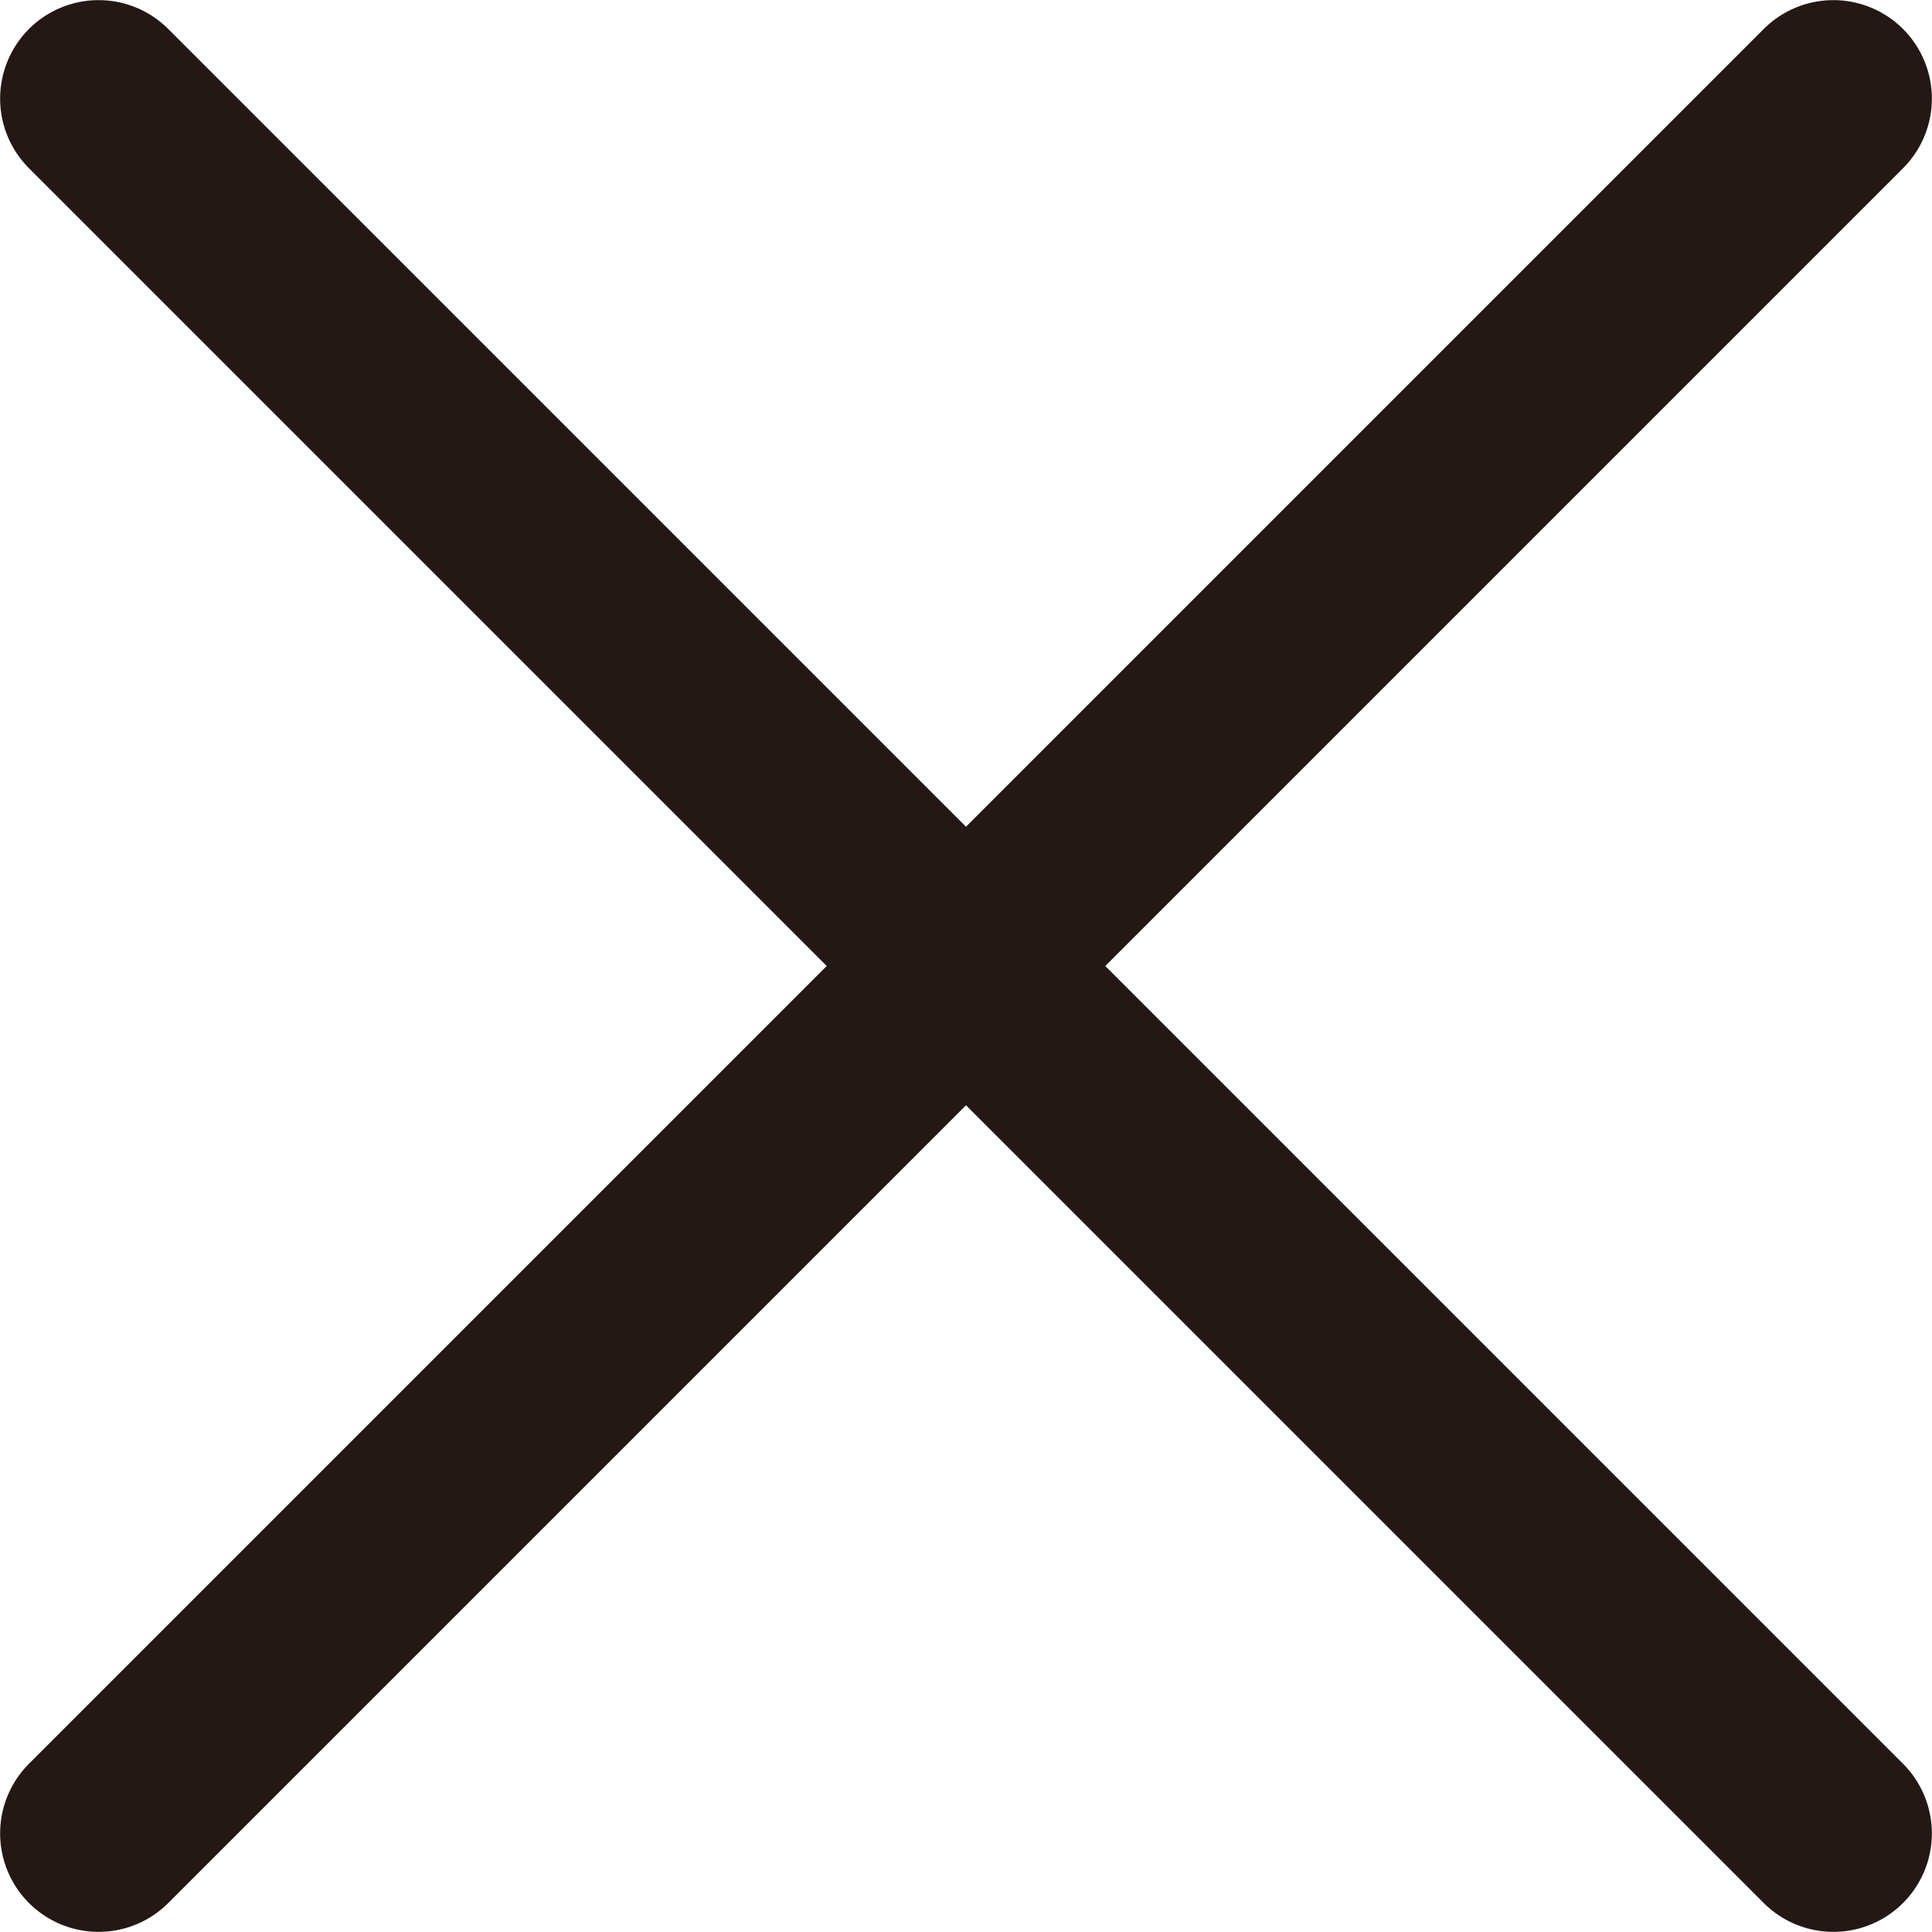
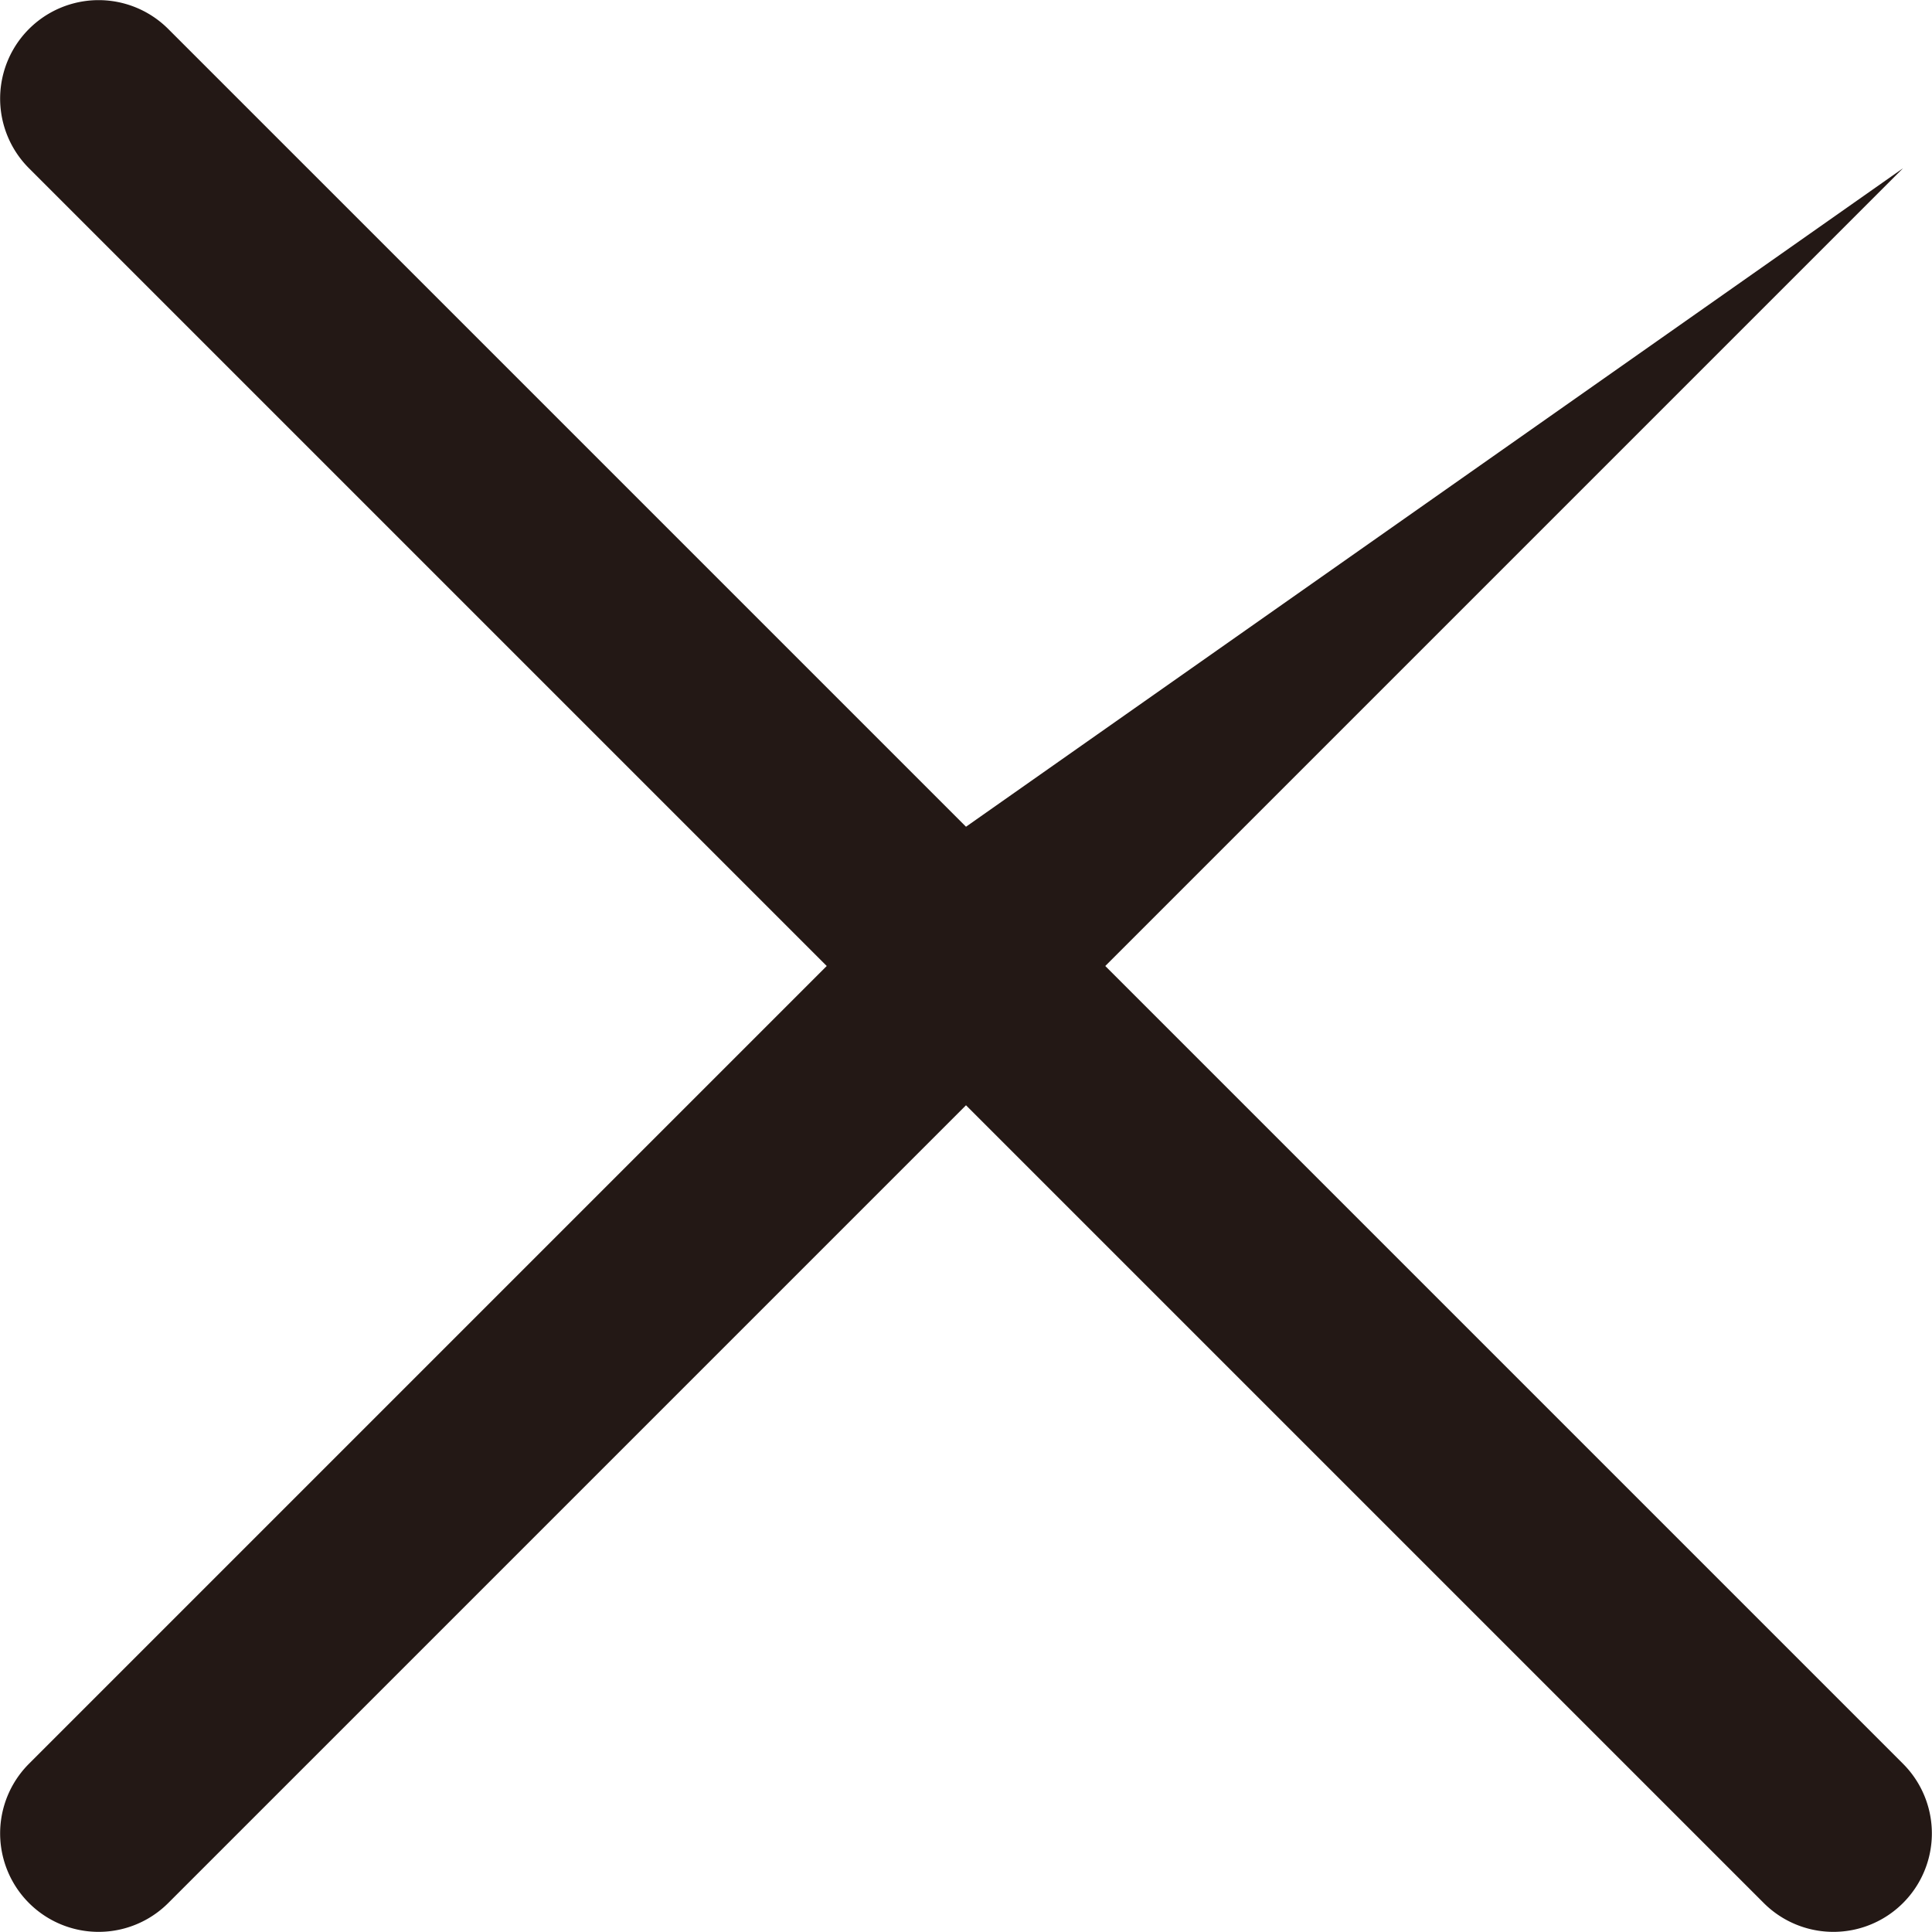
<svg xmlns="http://www.w3.org/2000/svg" id="레이어_1" data-name="레이어 1" viewBox="0 0 24 24">
-   <path fill="#231815" d="M13.73,12l9.91-9.91A1.22,1.22,0,0,0,21.91.36L12,10.27,2.09.36A1.22,1.22,0,0,0,.36,2.09L10.27,12,.36,21.91a1.22,1.22,0,1,0,1.73,1.73L12,13.73l9.91,9.91a1.22,1.22,0,0,0,1.73-1.73Z" />
+   <path fill="#231815" d="M13.73,12l9.91-9.91L12,10.27,2.09.36A1.22,1.22,0,0,0,.36,2.09L10.27,12,.36,21.91a1.22,1.22,0,1,0,1.73,1.73L12,13.73l9.91,9.91a1.22,1.22,0,0,0,1.73-1.73Z" />
</svg>